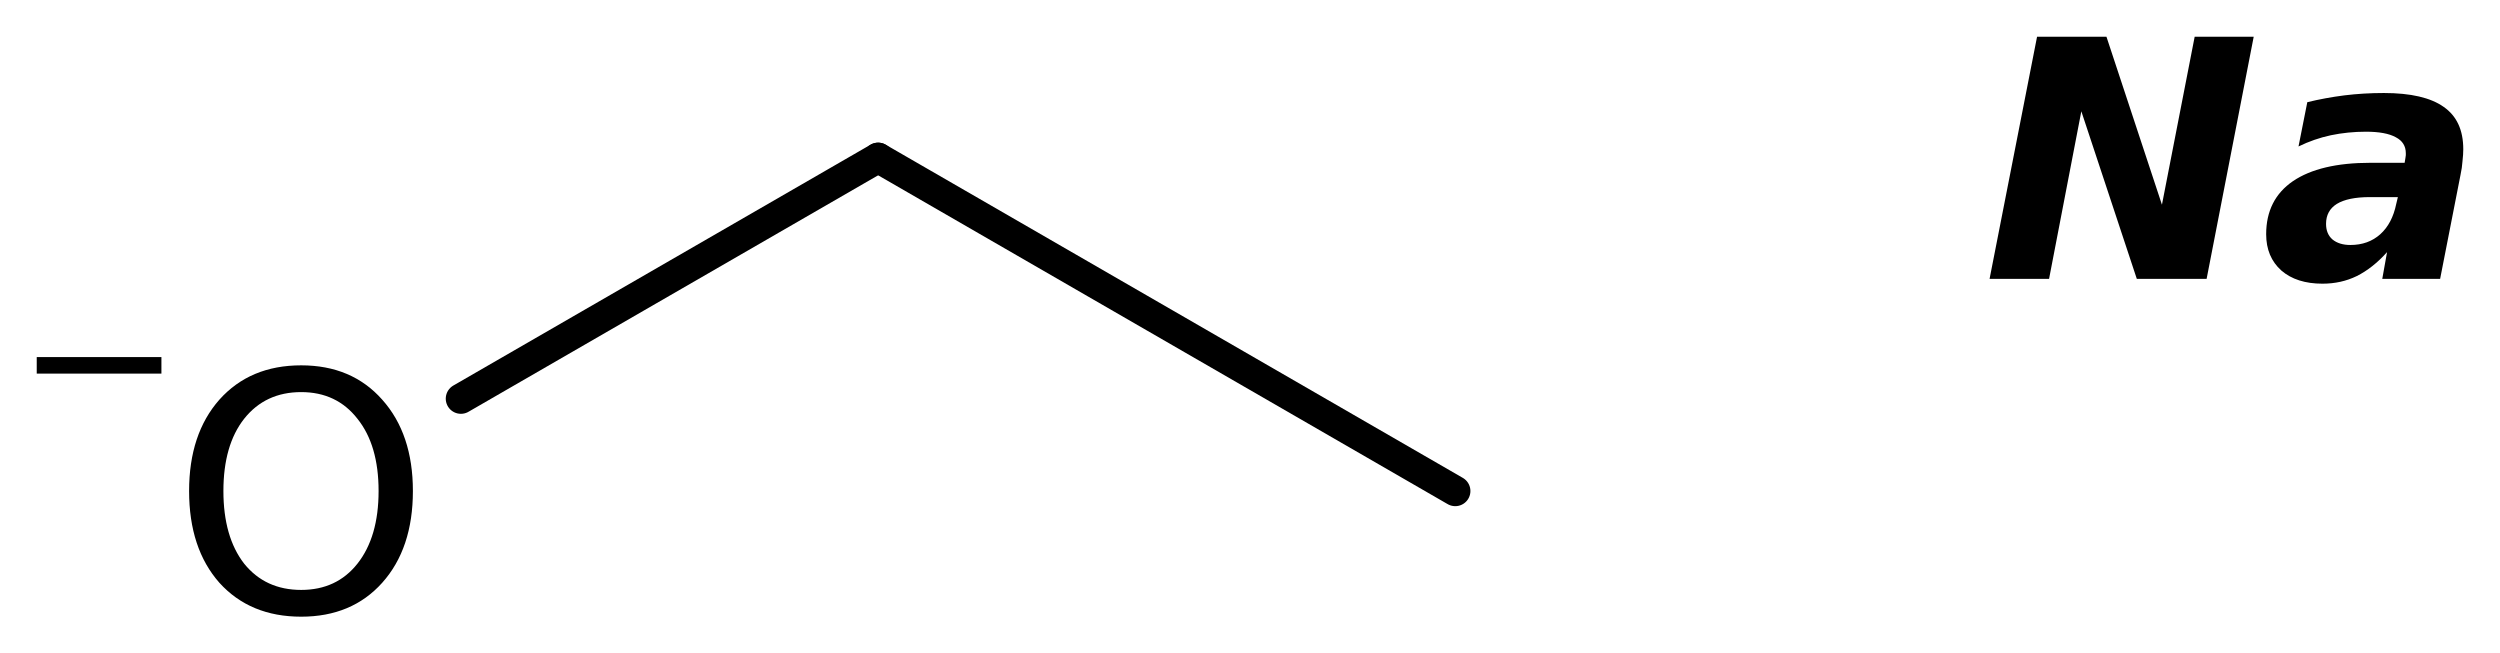
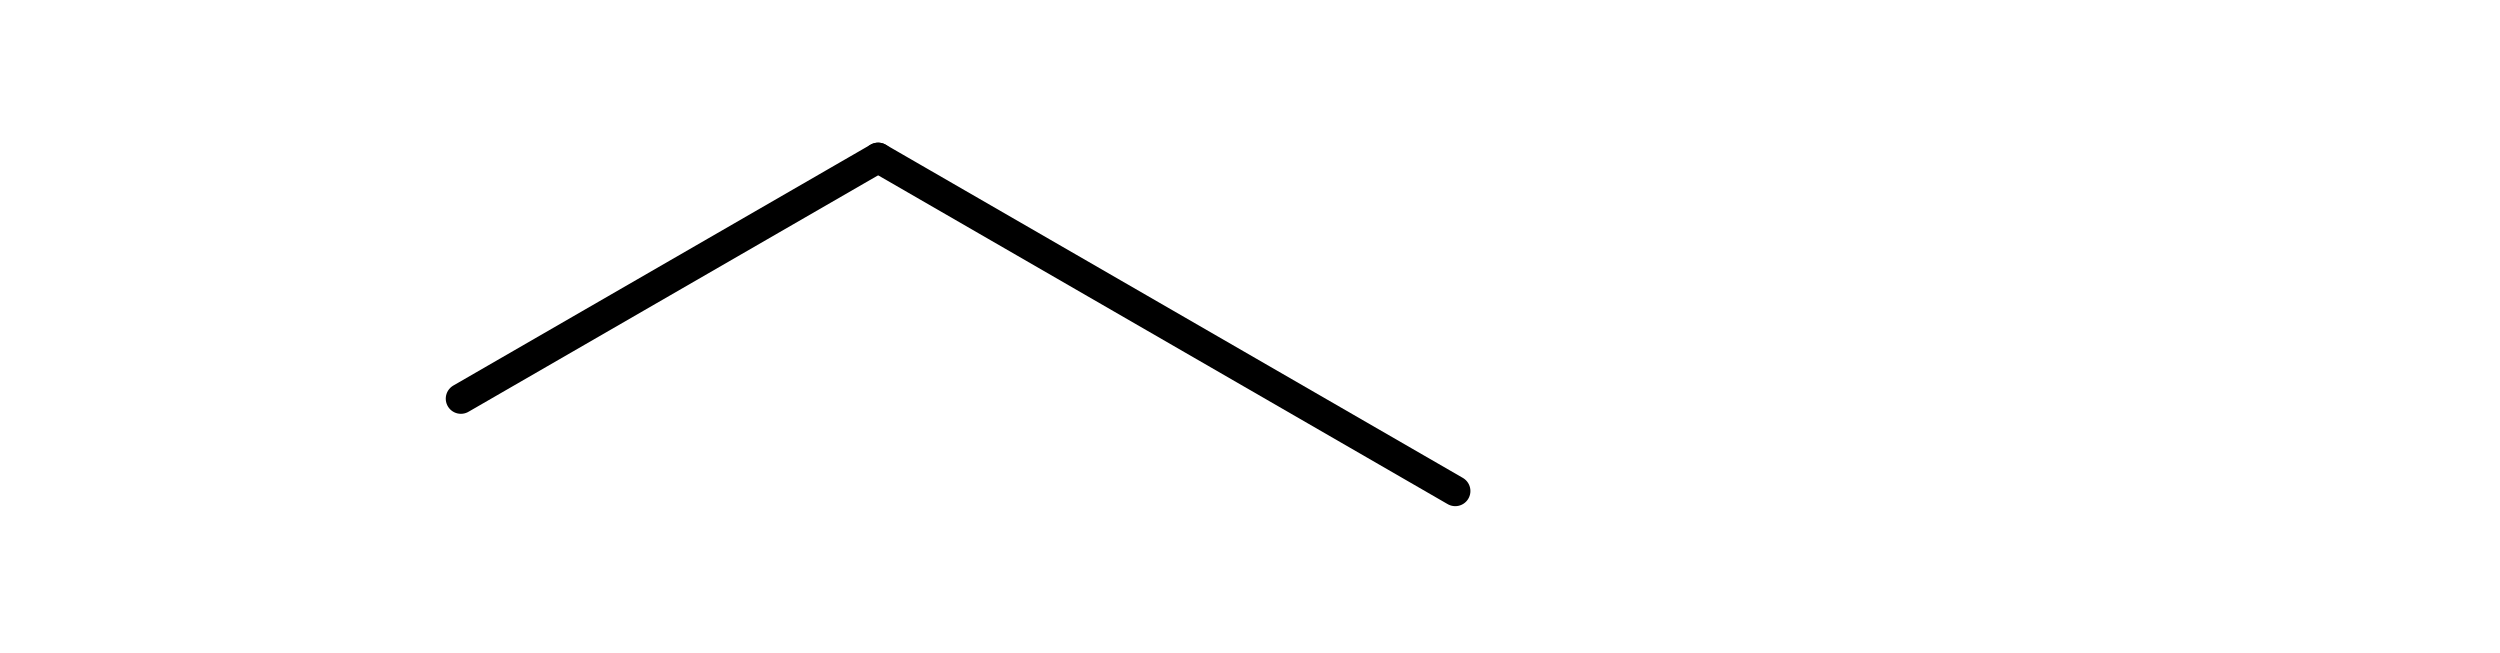
<svg xmlns="http://www.w3.org/2000/svg" version="1.2" width="38.115mm" height="9.962mm" viewBox="0 0 38.115 9.962">
  <desc>Generated by the Chemistry Development Kit (http://github.com/cdk)</desc>
  <g stroke-linecap="round" stroke-linejoin="round" stroke="#000000" stroke-width=".462" fill="#000000">
-     <rect x=".0" y=".0" width="39.0" height="10.0" fill="#FFFFFF" stroke="none" />
    <g id="mol1" class="mol">
      <line id="mol1bnd1" class="bond" x1="22.187" y1="7.486" x2="13.388" y2="2.406" />
      <line id="mol1bnd2" class="bond" x1="13.388" y1="2.406" x2="7.027" y2="6.078" />
      <g id="mol1atm3" class="atom">
-         <path d="M4.592 5.978q-.547 -.0 -.87 .407q-.316 .402 -.316 1.101q-.0 .699 .316 1.107q.323 .401 .87 .401q.541 .0 .858 -.401q.322 -.408 .322 -1.107q-.0 -.699 -.322 -1.101q-.317 -.407 -.858 -.407zM4.592 5.57q.772 .0 1.235 .523q.468 .523 .468 1.393q.0 .876 -.468 1.399q-.463 .517 -1.235 .517q-.779 -.0 -1.247 -.517q-.462 -.523 -.462 -1.399q-.0 -.87 .462 -1.393q.468 -.523 1.247 -.523z" stroke="none" />
-         <path d="M.56 5.444h1.901v.252h-1.901v-.252z" stroke="none" />
-       </g>
-       <path id="mol1atm4" class="atom" d="M31.057 .56h1.058l.846 2.561l.499 -2.561h.9l-.718 3.692h-1.064l-.846 -2.555l-.492 2.555h-.907l.724 -3.692zM36.132 3.005q-.335 .0 -.505 .104q-.164 .103 -.164 .304q-.0 .152 .097 .237q.103 .085 .274 .085q.273 .0 .456 -.164q.182 -.164 .243 -.462l.025 -.104h-.426zM37.512 2.671l-.31 1.581h-.882l.073 -.408q-.219 .244 -.462 .365q-.237 .116 -.523 .116q-.395 -.0 -.627 -.201q-.231 -.207 -.231 -.553q.0 -.529 .408 -.809q.413 -.28 1.18 -.28h.523l.012 -.073q.006 -.03 .006 -.043q.0 -.018 .0 -.03q.0 -.164 -.152 -.243q-.152 -.085 -.456 -.085q-.274 -.0 -.535 .054q-.256 .055 -.493 .171l.134 -.675q.274 -.067 .565 -.104q.292 -.036 .603 -.036q.614 -.0 .912 .212q.298 .207 .298 .645q.0 .079 -.012 .183q-.006 .097 -.031 .213z" stroke="none" />
+         </g>
    </g>
  </g>
</svg>